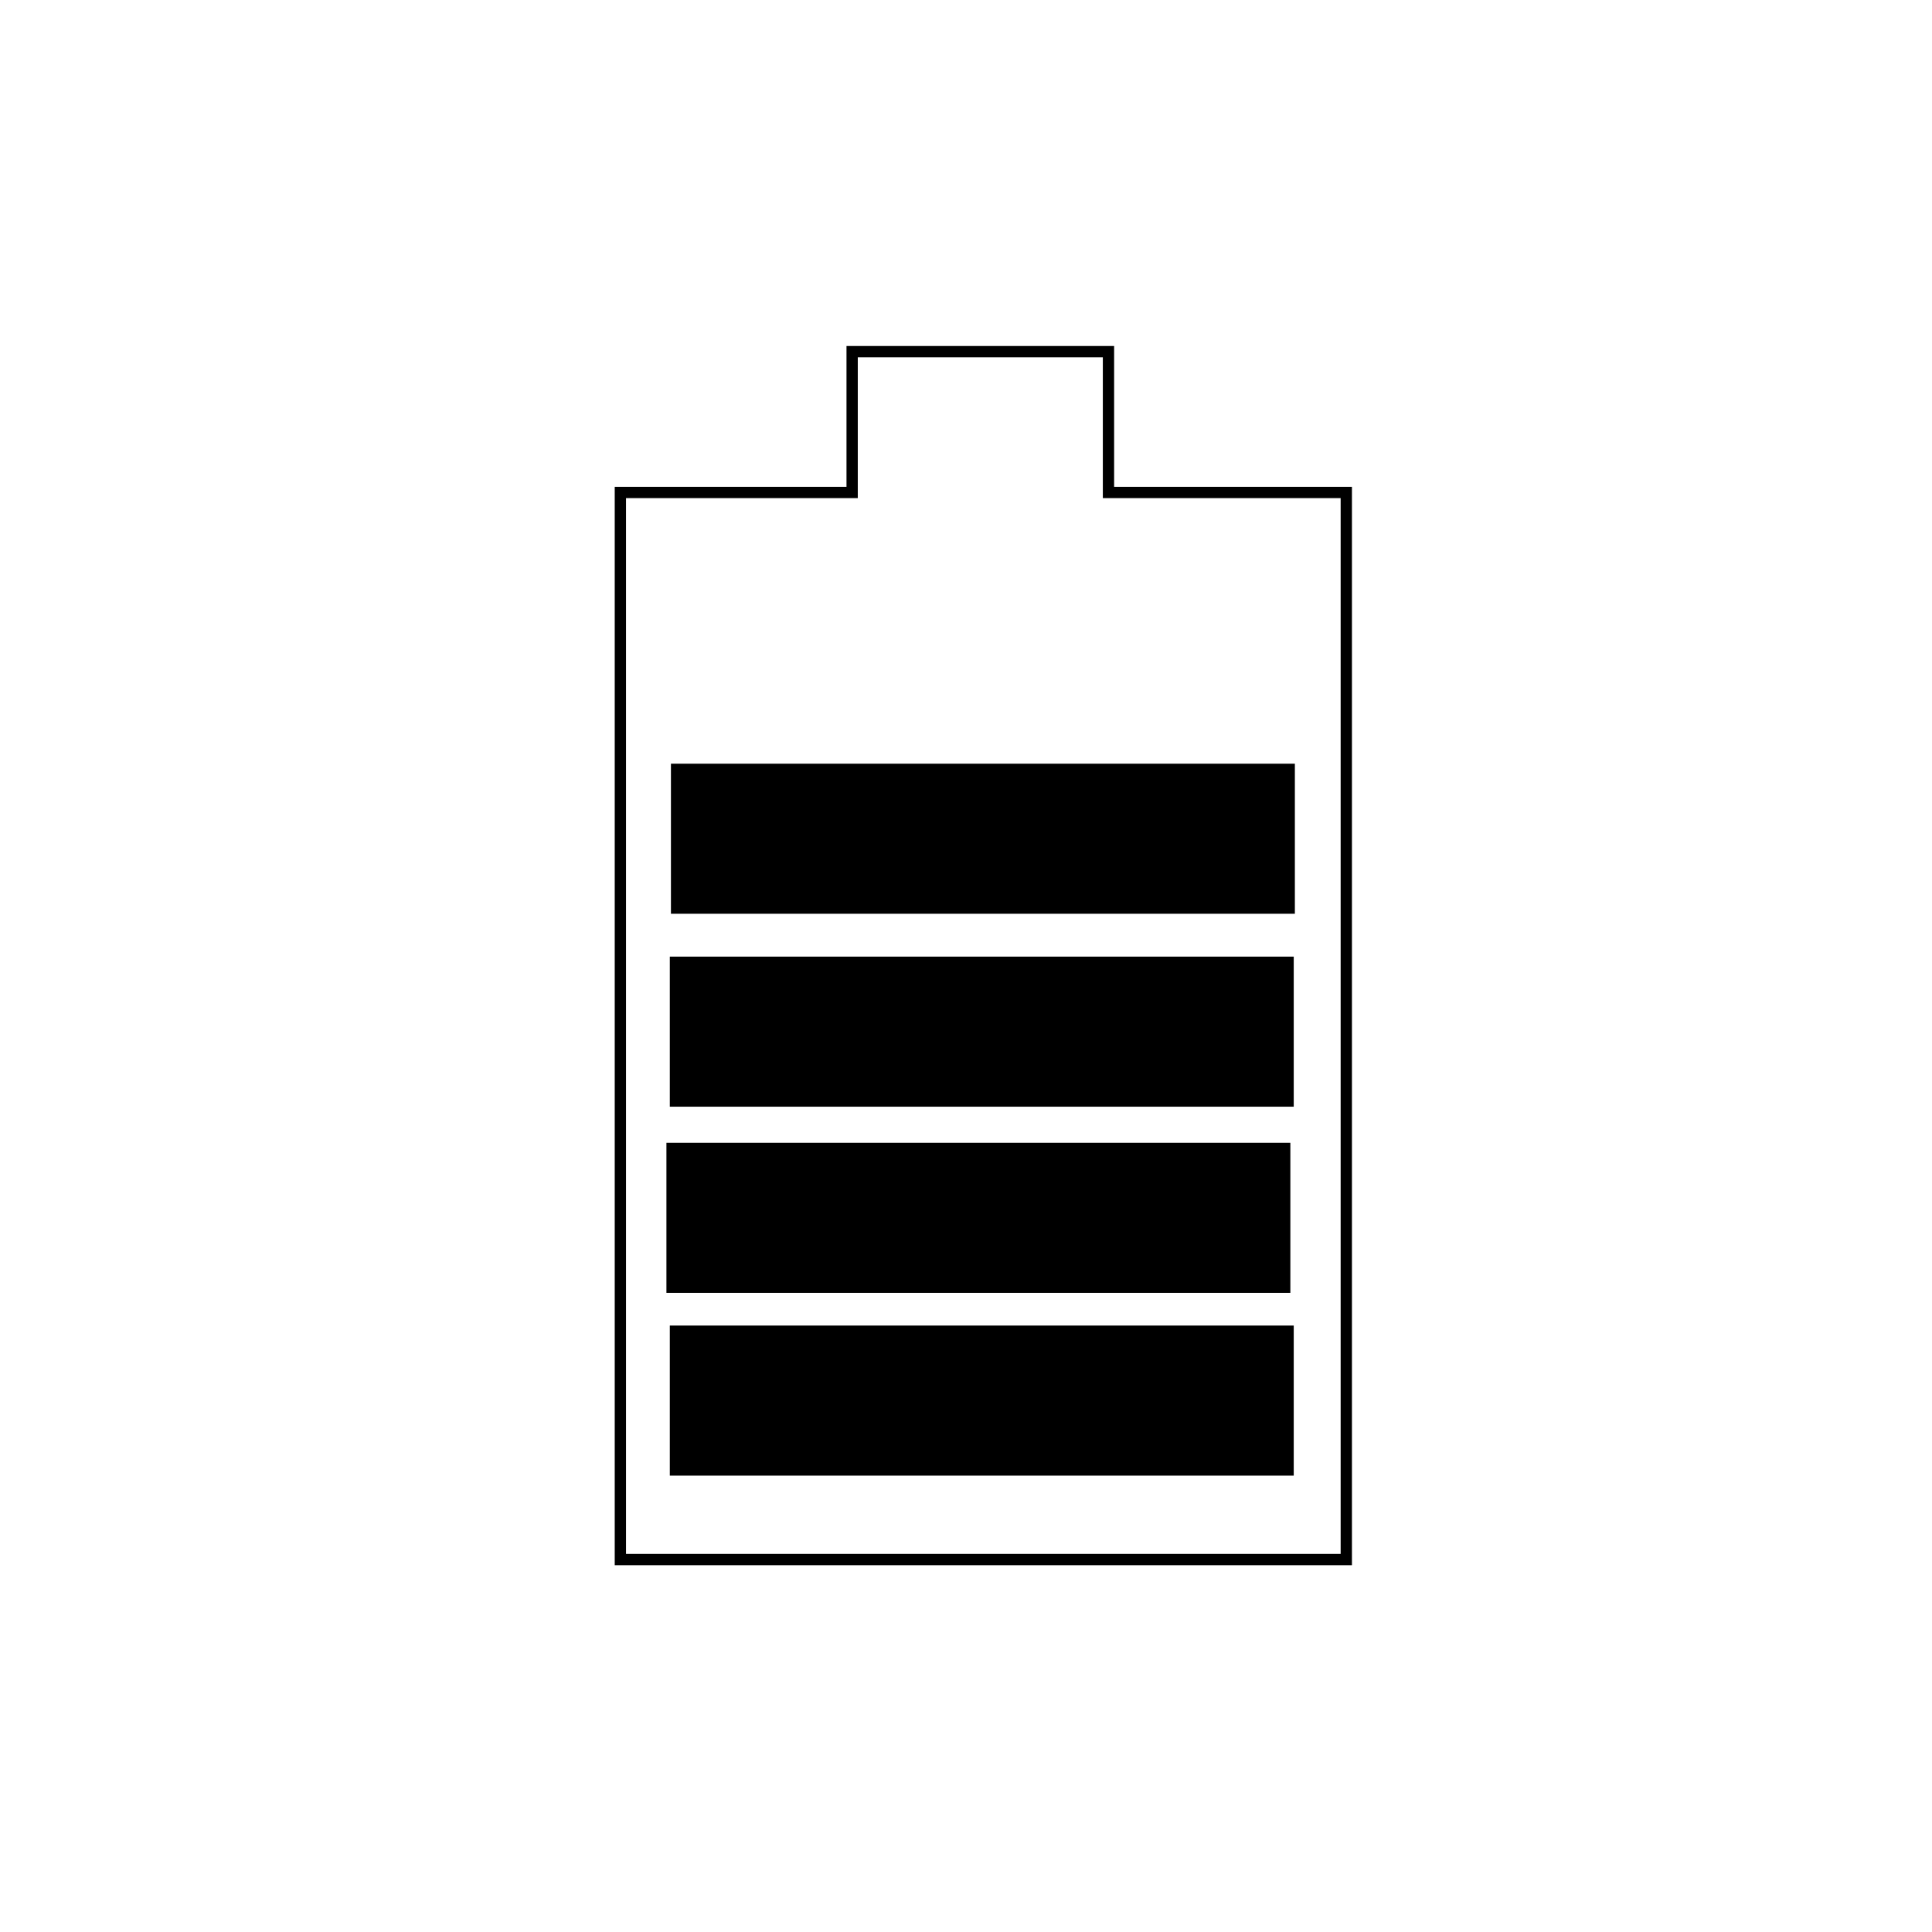
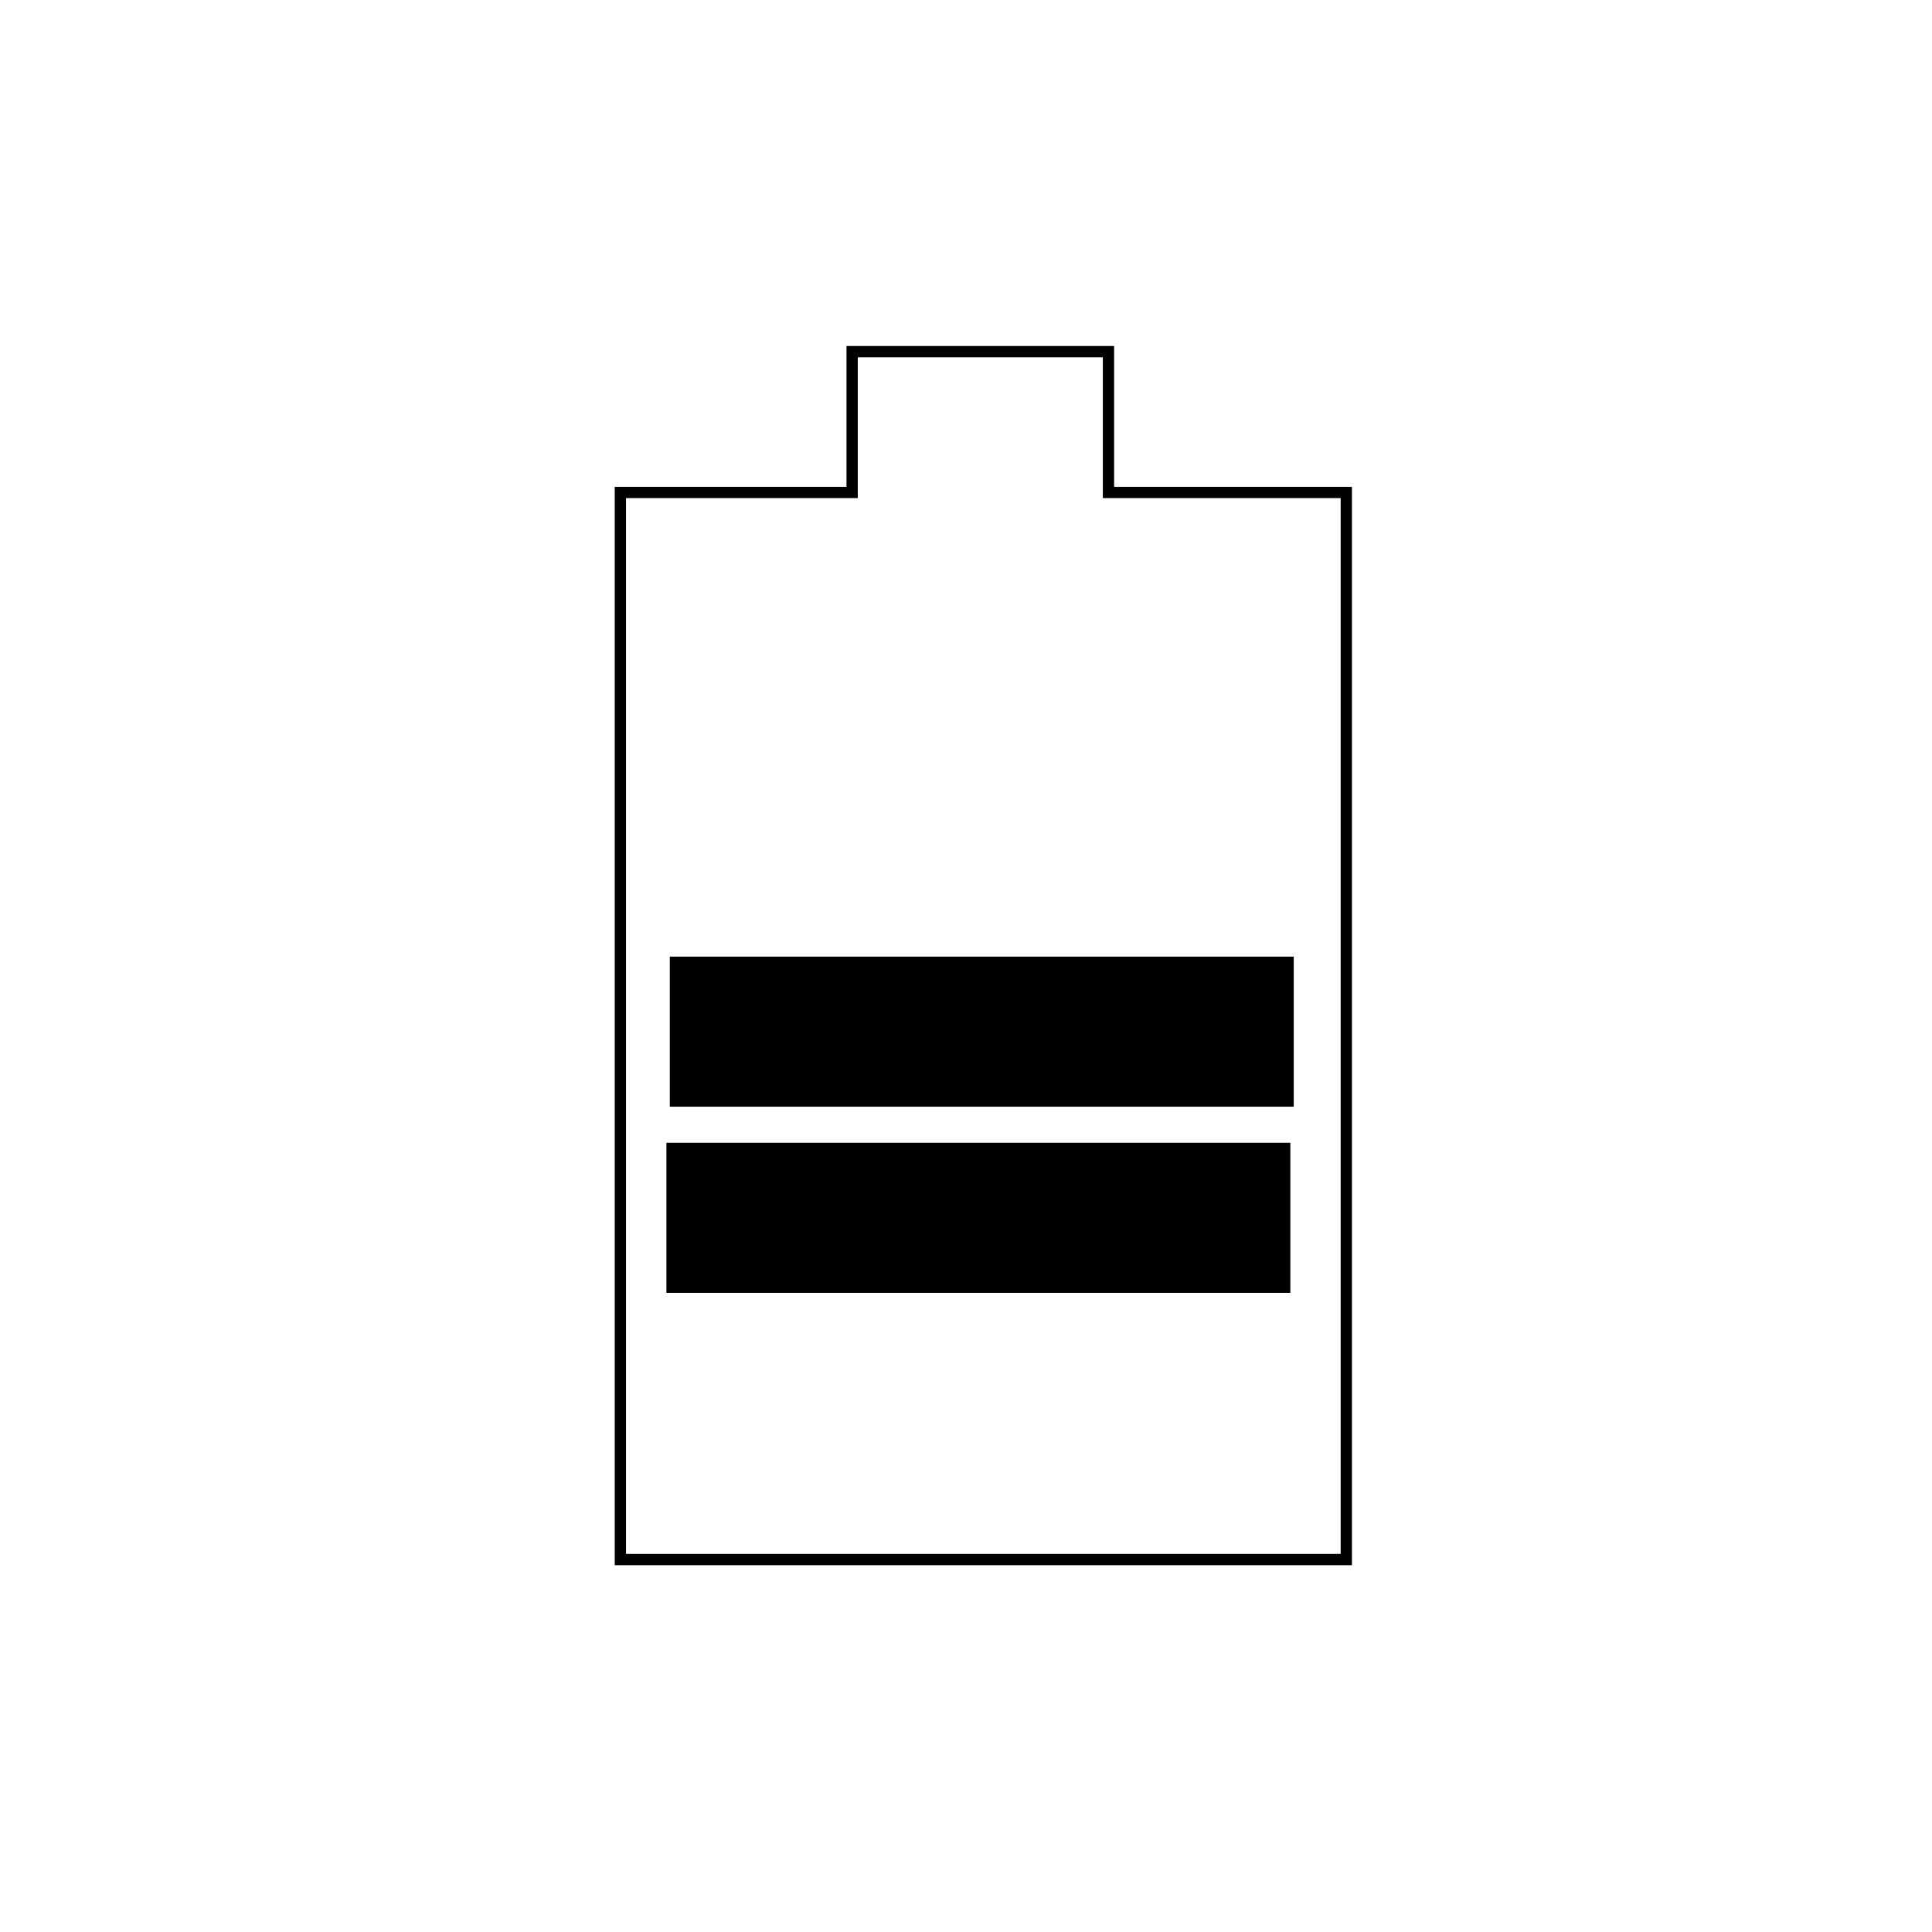
<svg xmlns="http://www.w3.org/2000/svg" width="800px" height="800px" version="1.1" viewBox="144 144 512 512">
  <g stroke="#000000" stroke-miterlimit="10" stroke-width="5">
    <path transform="matrix(.598 0 0 .598 221.88 148.09)" d="m361 211.4v-62.404h-113.6v62.404h-102.71v472.9h321.7v-472.9z" fill="none" />
-     <path transform="matrix(.598 0 0 .598 221.88 148.09)" d="m169.1 583.1h271.5v61.503h-271.5z" />
    <path transform="matrix(.598 0 0 .598 221.88 148.09)" d="m167.6 502.1h271.5v61.503h-271.5z" />
    <path transform="matrix(.598 0 0 .598 221.88 148.09)" d="m169.1 419.6h271.5v61.503h-271.5z" />
-     <path transform="matrix(.598 0 0 .598 221.88 148.09)" d="m169.6 334.1h271.5v61.503h-271.5z" />
  </g>
</svg>